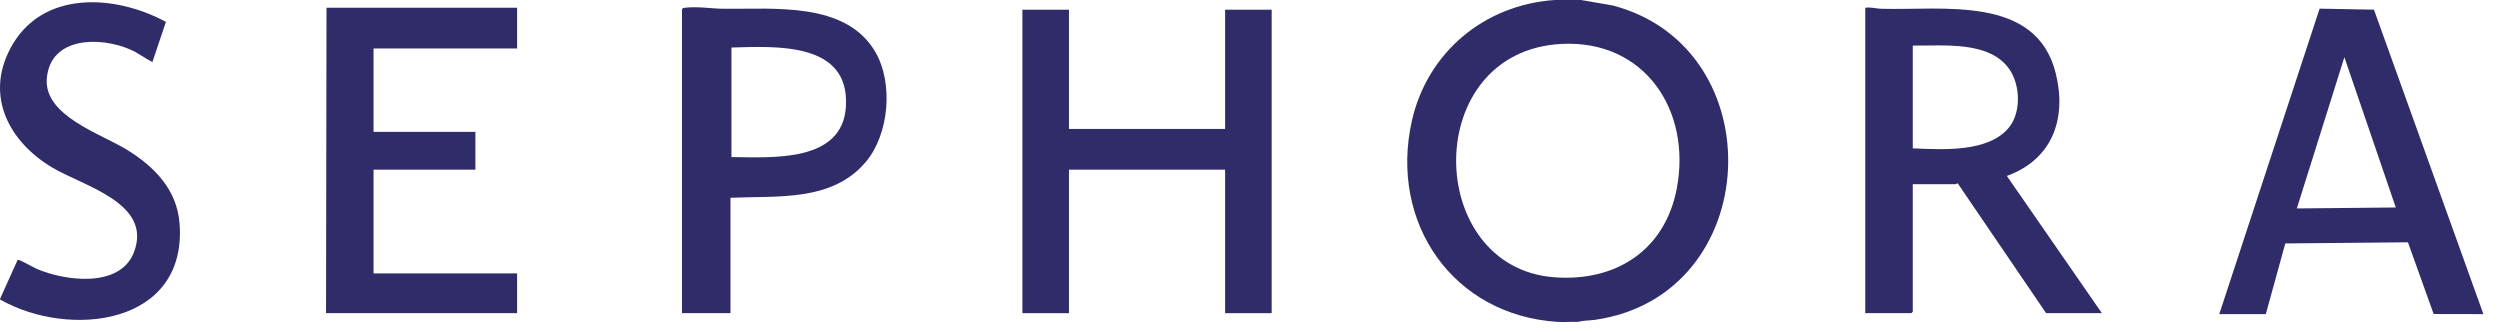
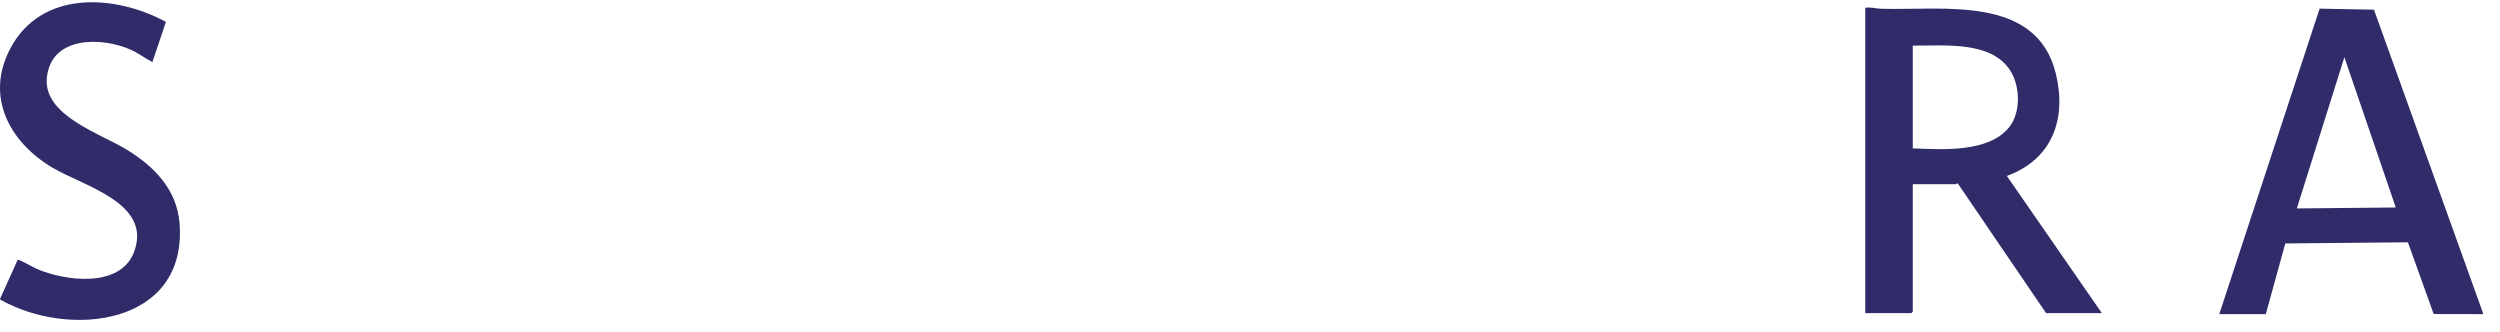
<svg xmlns="http://www.w3.org/2000/svg" width="128" height="17" viewBox="0 0 128 17" fill="none">
  <g clip-path="url(#clip0_55_1752)">
-     <path d="M80.951 0L82.581 0.282C90.846 2.458 90.333 15.134 81.664 16.375C81.383 16.415 81.069 16.402 80.802 16.481C80.457 16.465 80.103 16.502 79.758 16.481C74.393 16.147 71.123 11.41 72.284 6.204C73.071 2.68 76.004 0.239 79.609 0L80.951 0ZM79.948 2.249C72.718 2.624 72.916 13.704 79.587 14.197C82.738 14.431 85.252 12.812 85.853 9.642C86.607 5.658 84.212 2.029 79.948 2.249Z" fill="#302C69" />
    <path d="M127.132 16.034V16.083L124.604 16.078L123.286 12.406L117.007 12.464L116.01 16.082H113.627L118.764 0.443L121.547 0.495L127.132 16.034ZM122.664 10.623L120.032 2.929L117.598 10.672L122.663 10.623H122.664Z" fill="#302C69" />
    <path d="M0.008 15.289L0.904 13.304C0.967 13.26 1.71 13.692 1.861 13.758C3.307 14.388 6.139 14.769 6.854 12.924C7.834 10.397 4.272 9.531 2.674 8.578C0.485 7.272 -0.776 4.949 0.529 2.481C2.116 -0.522 5.875 -0.298 8.495 1.121L7.803 3.177C7.418 2.986 7.089 2.718 6.68 2.539C5.149 1.869 2.59 1.857 2.398 4.002C2.225 5.929 5.162 6.841 6.509 7.673C7.909 8.539 9.06 9.706 9.194 11.442C9.594 16.657 3.551 17.347 0.008 15.338V15.289Z" fill="#302C69" />
-     <path d="M54.731 0.497V6.602H62.726V0.497H65.11V16.034H62.726V8.687H54.731V16.034H52.347V0.497H54.731Z" fill="#302C69" />
-     <path d="M26.476 0.397V2.483H19.126V6.751H24.341V8.687H19.126V13.998H26.476V16.034H16.693L16.717 0.397H26.476Z" fill="#302C69" />
-     <path d="M37.401 10.126V16.034H34.918V0.471C34.961 0.4 35.018 0.403 35.09 0.395C35.72 0.321 36.403 0.44 37.028 0.448C39.584 0.482 43.288 0.059 44.809 2.646C45.752 4.249 45.528 6.866 44.33 8.289C42.606 10.338 39.816 10.02 37.402 10.126H37.401ZM37.45 8.042C39.522 8.058 43.15 8.339 43.312 5.439C43.496 2.132 39.738 2.372 37.45 2.433V8.042Z" fill="#302C69" />
    <path d="M95.501 0.398C95.776 0.352 96.062 0.442 96.319 0.449C99.474 0.543 104.27 -0.278 105.259 3.772C105.827 6.098 105.073 8.161 102.751 9.009L107.617 16.034H104.761L100.236 9.388C100.192 9.38 100.157 9.431 100.144 9.431H97.934V15.959L97.86 16.033H95.501V0.398ZM97.934 7.596C99.436 7.655 101.832 7.825 102.876 6.505C103.487 5.732 103.437 4.36 102.891 3.56C101.876 2.073 99.499 2.355 97.934 2.334V7.596Z" fill="#302C69" />
  </g>
  <defs>
    <clipPath id="clip0_55_1752">
      <rect width="127.132" height="16.488" fill="white" />
    </clipPath>
  </defs>
</svg>